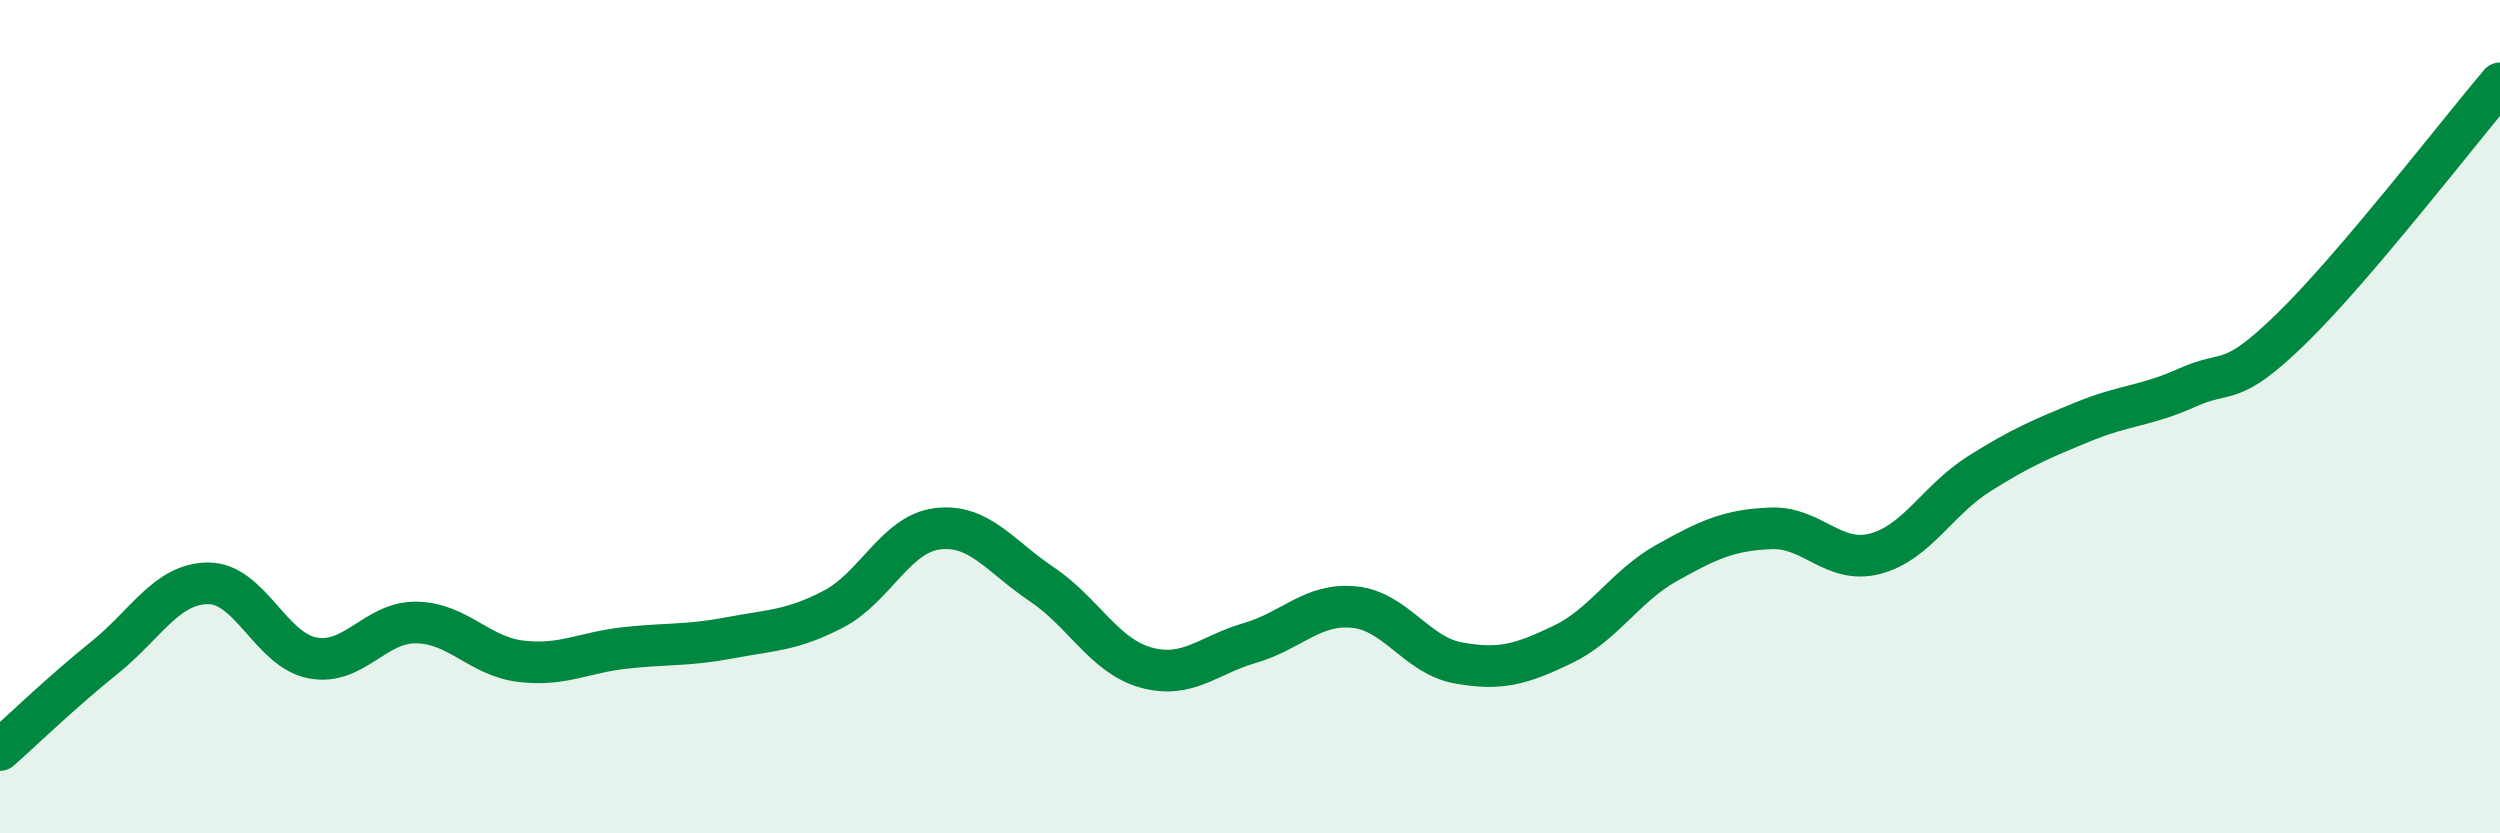
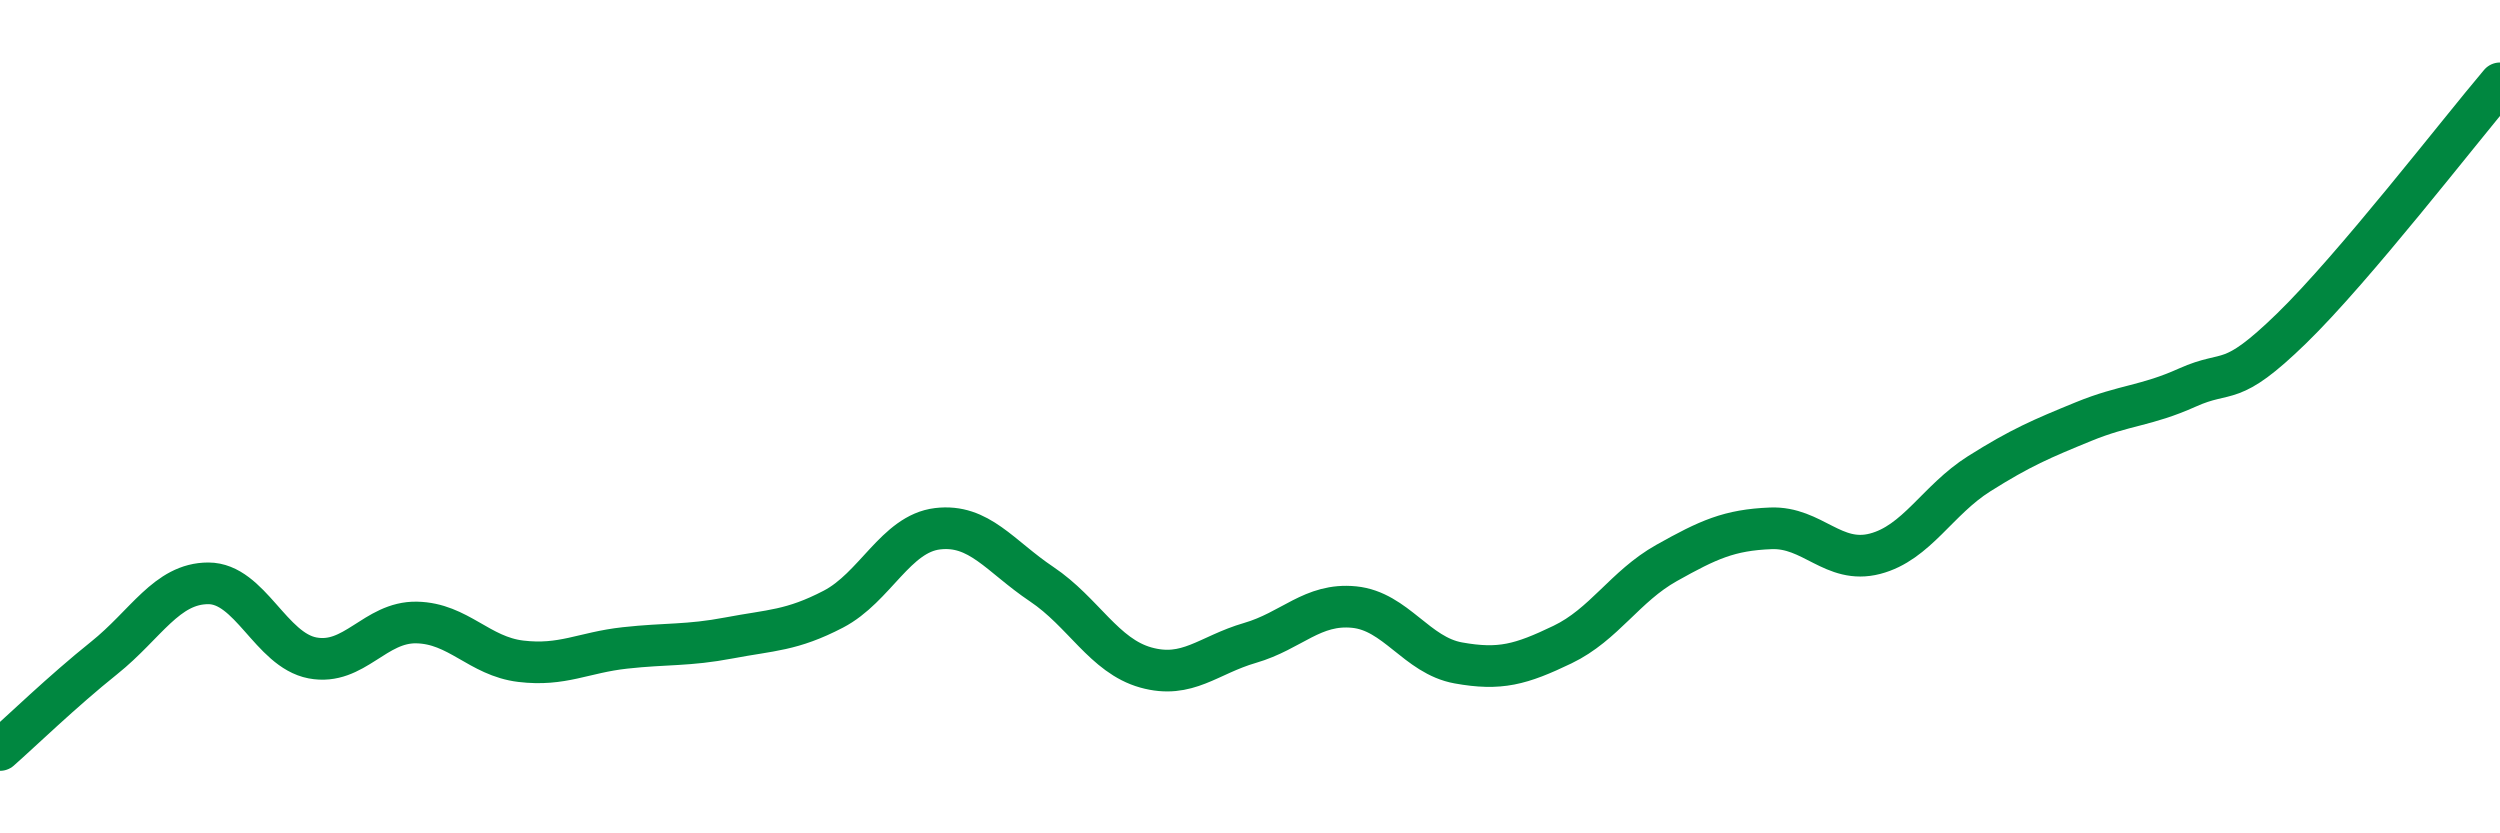
<svg xmlns="http://www.w3.org/2000/svg" width="60" height="20" viewBox="0 0 60 20">
-   <path d="M 0,18 C 0.5,17.56 1.5,16.59 2.5,15.79 C 3.5,14.99 4,14 5,14 C 6,14 6.5,15.6 7.5,15.79 C 8.5,15.98 9,14.92 10,14.94 C 11,14.96 11.5,15.75 12.5,15.87 C 13.5,15.99 14,15.66 15,15.55 C 16,15.44 16.5,15.5 17.5,15.31 C 18.5,15.12 19,15.14 20,14.62 C 21,14.1 21.5,12.81 22.5,12.69 C 23.5,12.57 24,13.35 25,14.02 C 26,14.69 26.5,15.74 27.5,16.02 C 28.5,16.3 29,15.72 30,15.43 C 31,15.14 31.5,14.47 32.5,14.57 C 33.5,14.67 34,15.73 35,15.91 C 36,16.09 36.5,15.95 37.5,15.47 C 38.5,14.99 39,14.07 40,13.51 C 41,12.95 41.5,12.72 42.5,12.68 C 43.5,12.64 44,13.55 45,13.29 C 46,13.03 46.5,12 47.5,11.37 C 48.5,10.74 49,10.53 50,10.12 C 51,9.71 51.5,9.75 52.5,9.3 C 53.5,8.85 53.5,9.34 55,7.88 C 56.5,6.42 59,3.18 60,2L60 20L0 20Z" fill="#008740" opacity="0.1" stroke-linecap="round" stroke-linejoin="round" />
  <path d="M 0,18 C 0.5,17.56 1.5,16.59 2.5,15.79 C 3.5,14.99 4,14 5,14 C 6,14 6.5,15.6 7.5,15.79 C 8.5,15.98 9,14.92 10,14.94 C 11,14.96 11.5,15.75 12.5,15.87 C 13.5,15.99 14,15.66 15,15.55 C 16,15.44 16.5,15.5 17.5,15.31 C 18.5,15.12 19,15.14 20,14.62 C 21,14.1 21.5,12.81 22.5,12.69 C 23.5,12.57 24,13.35 25,14.02 C 26,14.69 26.5,15.74 27.5,16.02 C 28.5,16.3 29,15.72 30,15.43 C 31,15.14 31.5,14.47 32.5,14.57 C 33.5,14.67 34,15.73 35,15.91 C 36,16.09 36.5,15.95 37.5,15.47 C 38.5,14.99 39,14.07 40,13.51 C 41,12.95 41.5,12.72 42.5,12.68 C 43.5,12.64 44,13.55 45,13.29 C 46,13.03 46.5,12 47.5,11.37 C 48.5,10.74 49,10.53 50,10.12 C 51,9.71 51.5,9.75 52.5,9.3 C 53.5,8.85 53.5,9.34 55,7.88 C 56.5,6.42 59,3.18 60,2" stroke="#008740" stroke-width="1" fill="none" stroke-linecap="round" stroke-linejoin="round" />
</svg>